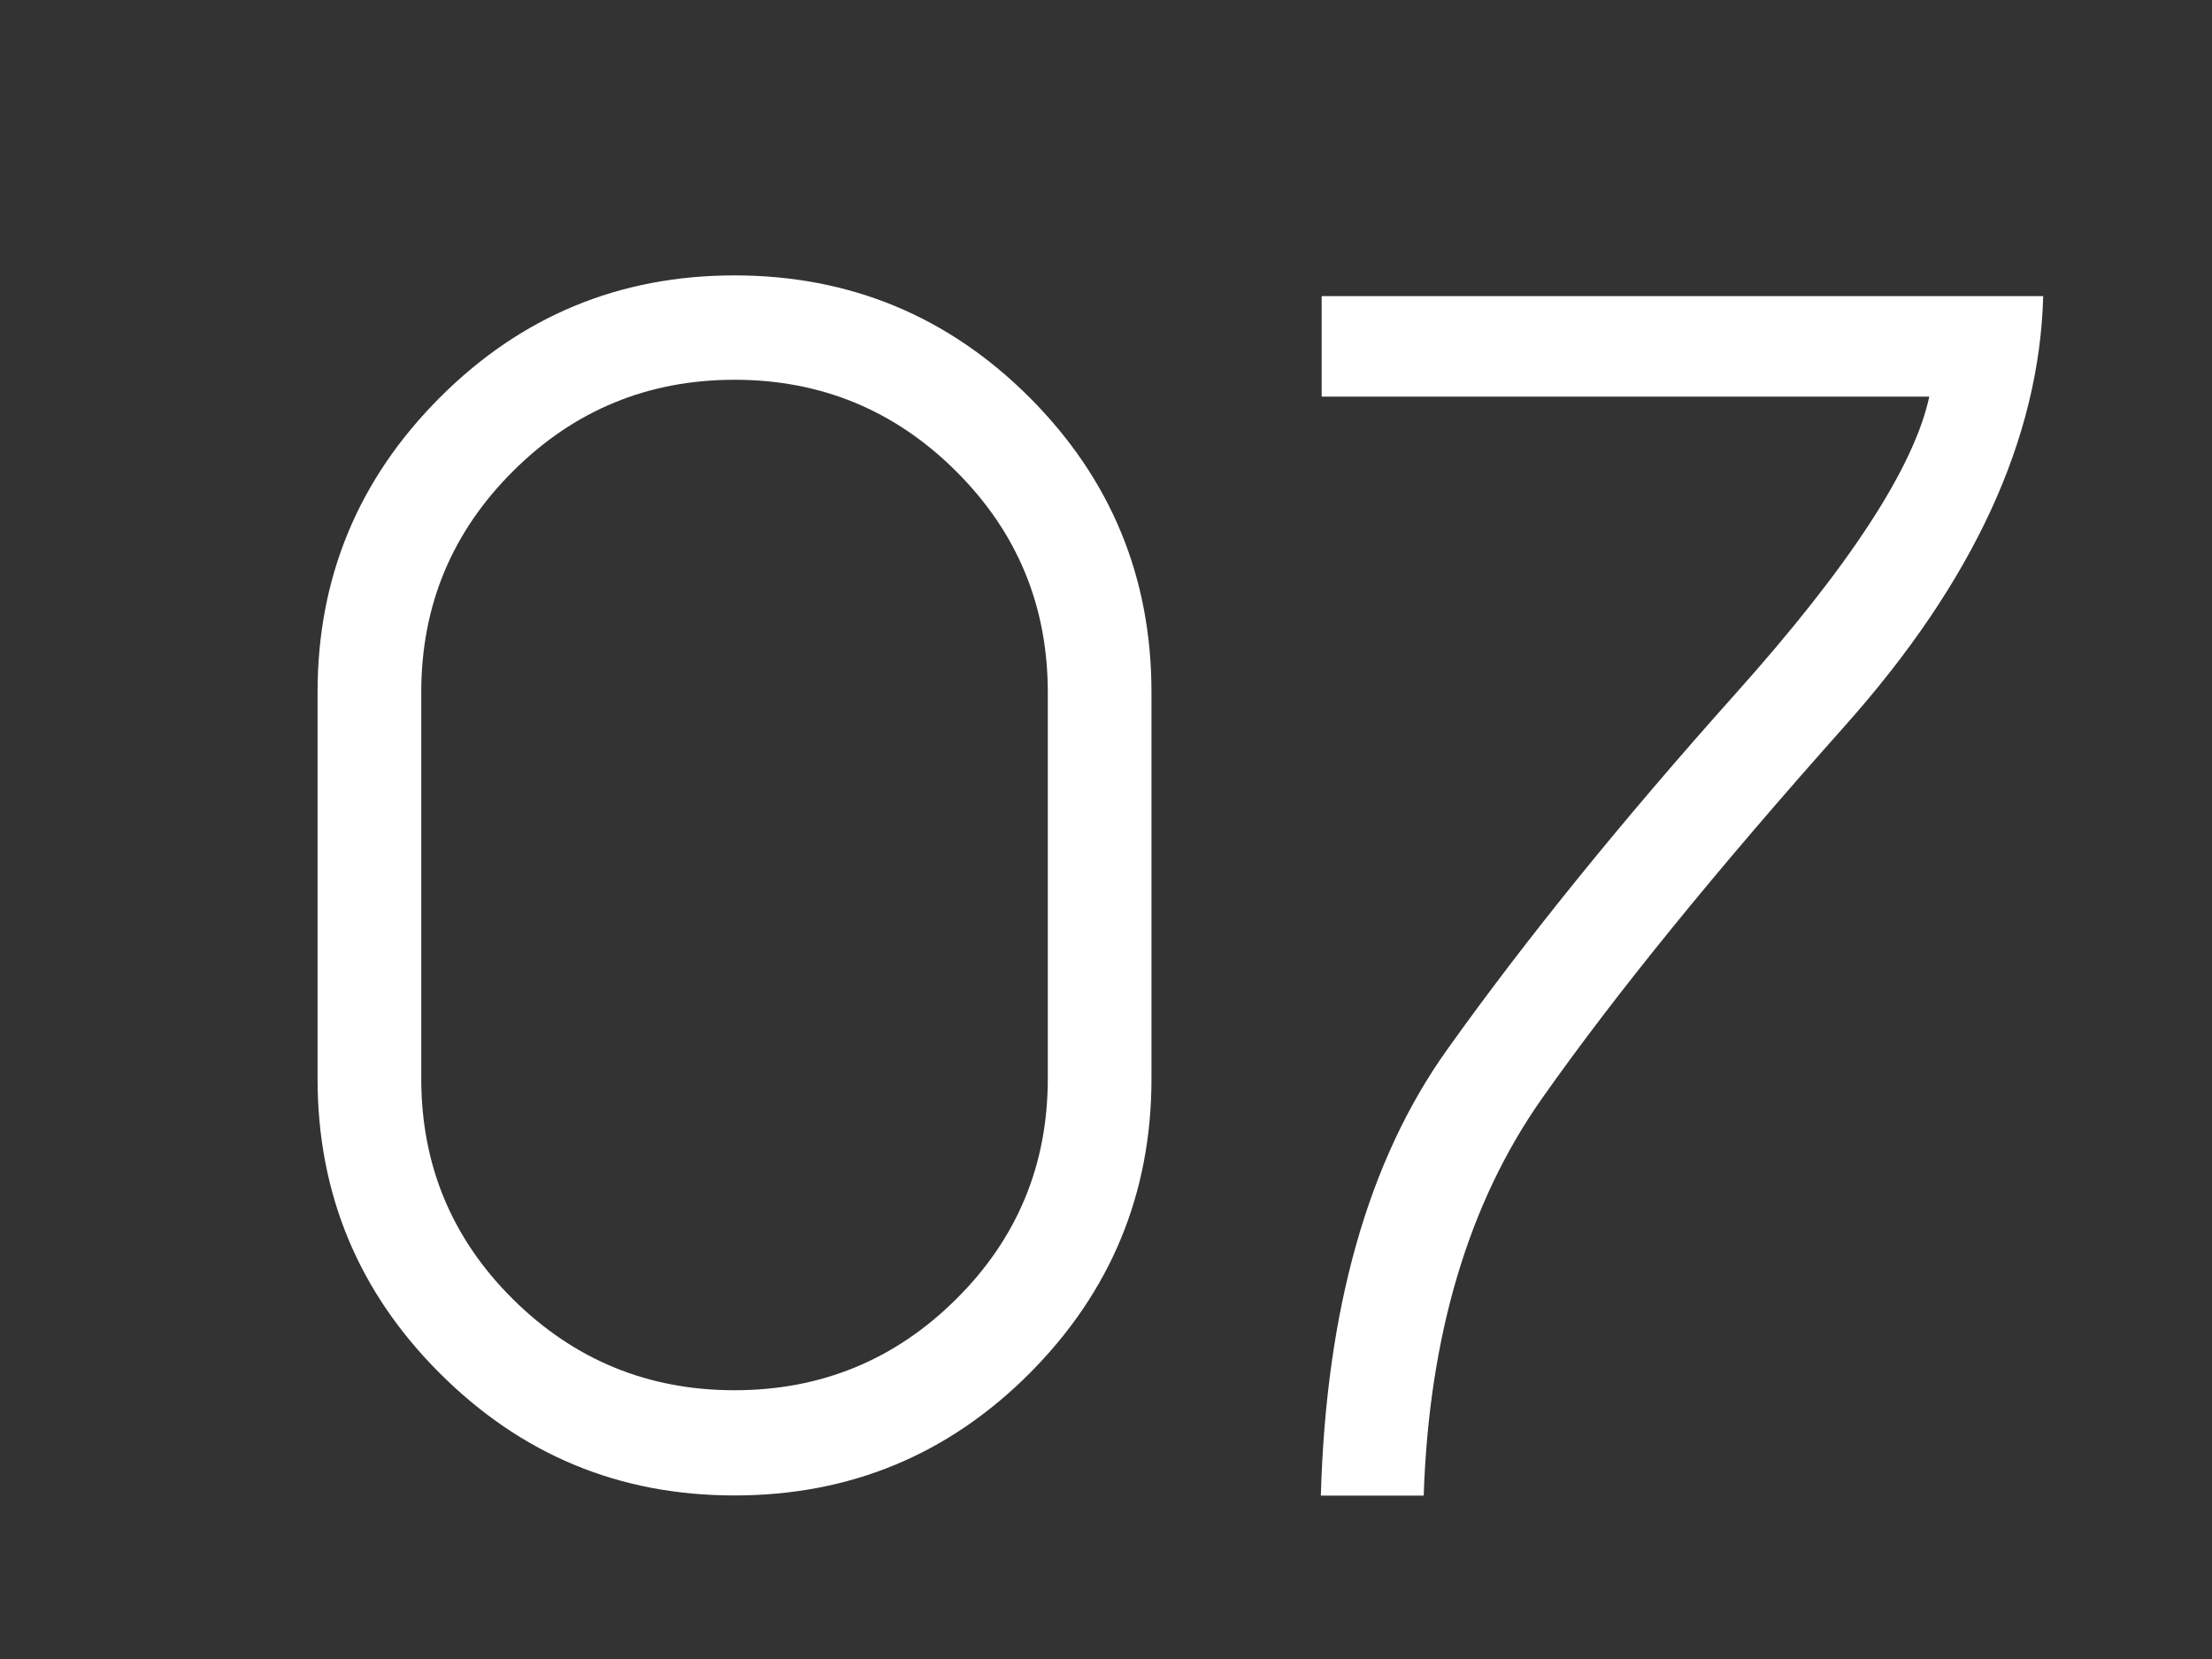
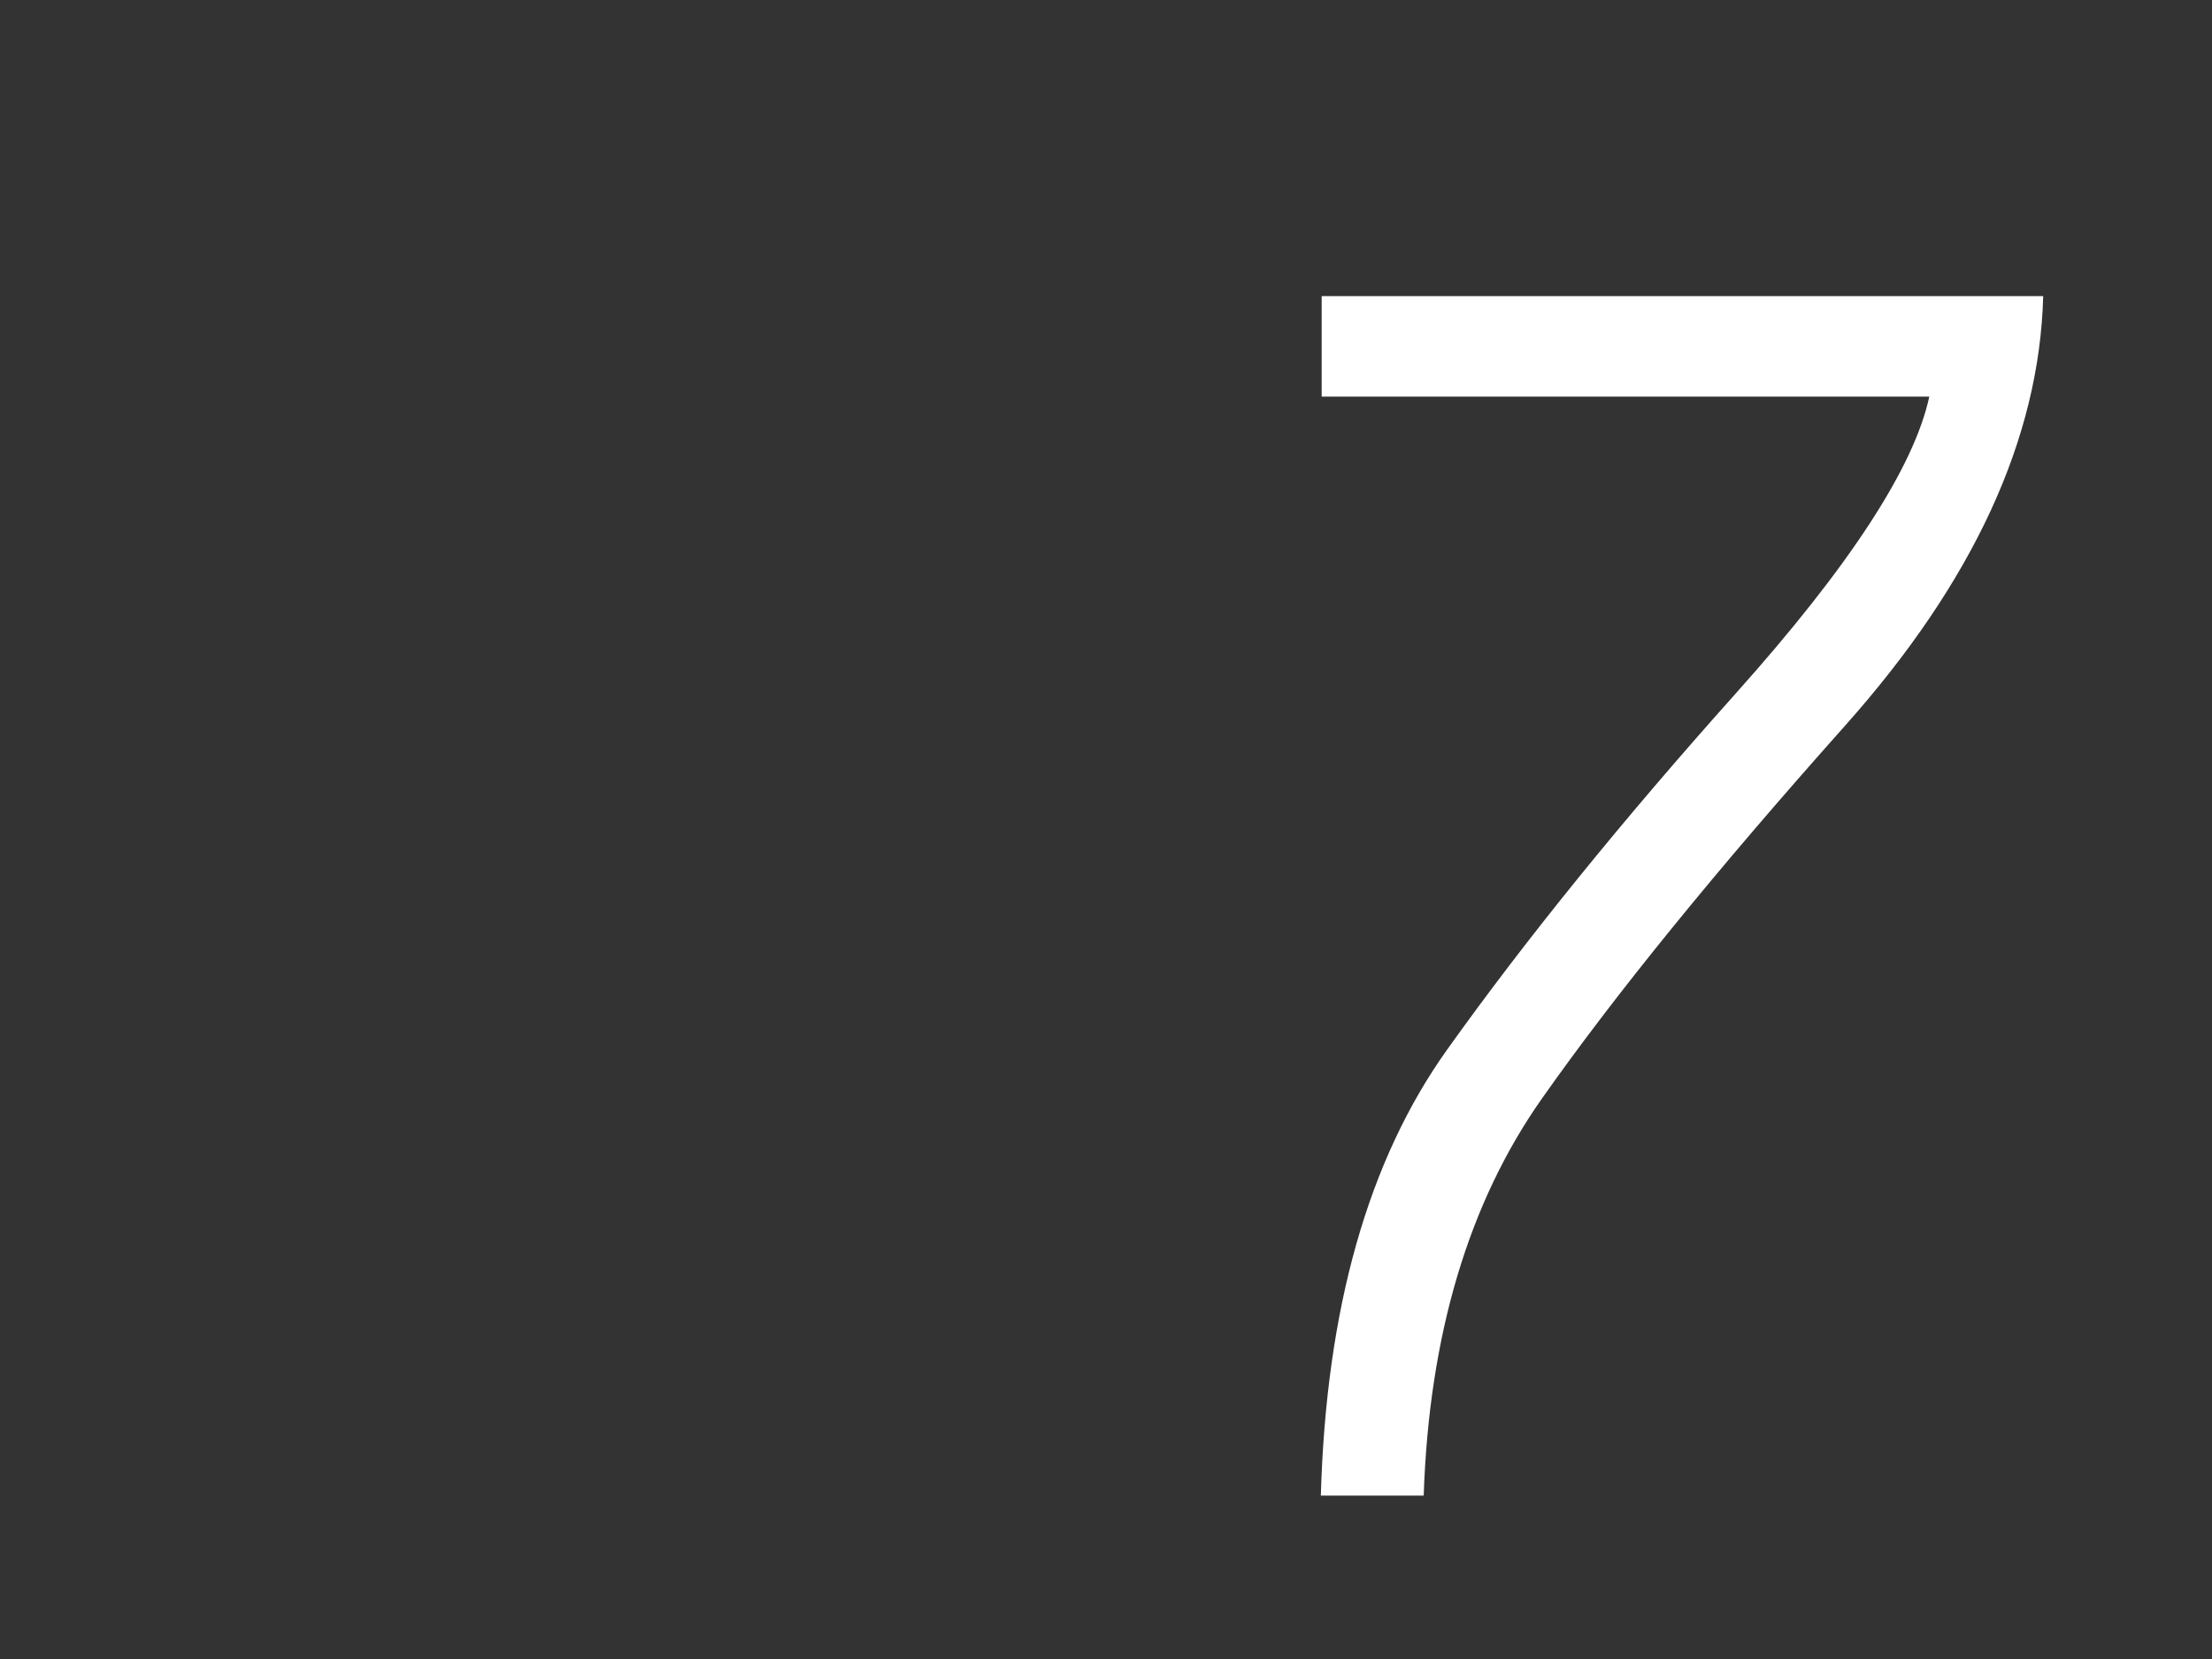
<svg xmlns="http://www.w3.org/2000/svg" id="_レイヤー_2" data-name="レイヤー 2" viewBox="0 0 160 120">
  <rect x="0" y="0" width="160" height="120" fill="#333333" stroke="none" />
  <defs>
    <style>
      .cls-1 {
        fill: none;
      }

      .cls-2 {
        fill: #fff;
      }
    </style>
  </defs>
  <g id="contents">
-     <rect class="cls-1" width="160" height="120" />
    <g>
-       <path class="cls-2" d="m83.29,78.01c0,8.32-2.94,15.42-8.81,21.32-5.88,5.89-12.99,8.84-21.35,8.84s-15.42-2.95-21.32-8.84-8.84-13-8.84-21.32v-27.93c0-8.32,2.95-15.42,8.84-21.32s13-8.84,21.32-8.84,15.47,2.95,21.35,8.84c5.88,5.89,8.81,13,8.81,21.32v27.93Zm-7.5-27.93c0-6.26-2.21-11.59-6.64-16-4.43-4.41-9.77-6.61-16.02-6.61s-11.6,2.2-16.02,6.61c-4.43,4.41-6.64,9.74-6.64,16v27.93c0,6.26,2.21,11.58,6.64,15.97,4.43,4.39,9.77,6.58,16.02,6.58s11.6-2.19,16.02-6.58c4.43-4.39,6.64-9.71,6.64-15.97v-27.93Z" />
      <path class="cls-2" d="m133.46,52.49c-9.29,10.42-16.6,19.4-21.92,26.96-5.32,7.55-8.17,17.13-8.56,28.73h-7.44c.38-13.51,3.42-24.25,9.13-32.25,5.7-7.99,12.67-16.59,20.89-25.78,8.22-9.19,12.89-16.35,13.99-21.46h-43.95v-7.27h52.19c-.27,10.3-5.05,20.66-14.34,31.08Z" />
    </g>
  </g>
</svg>